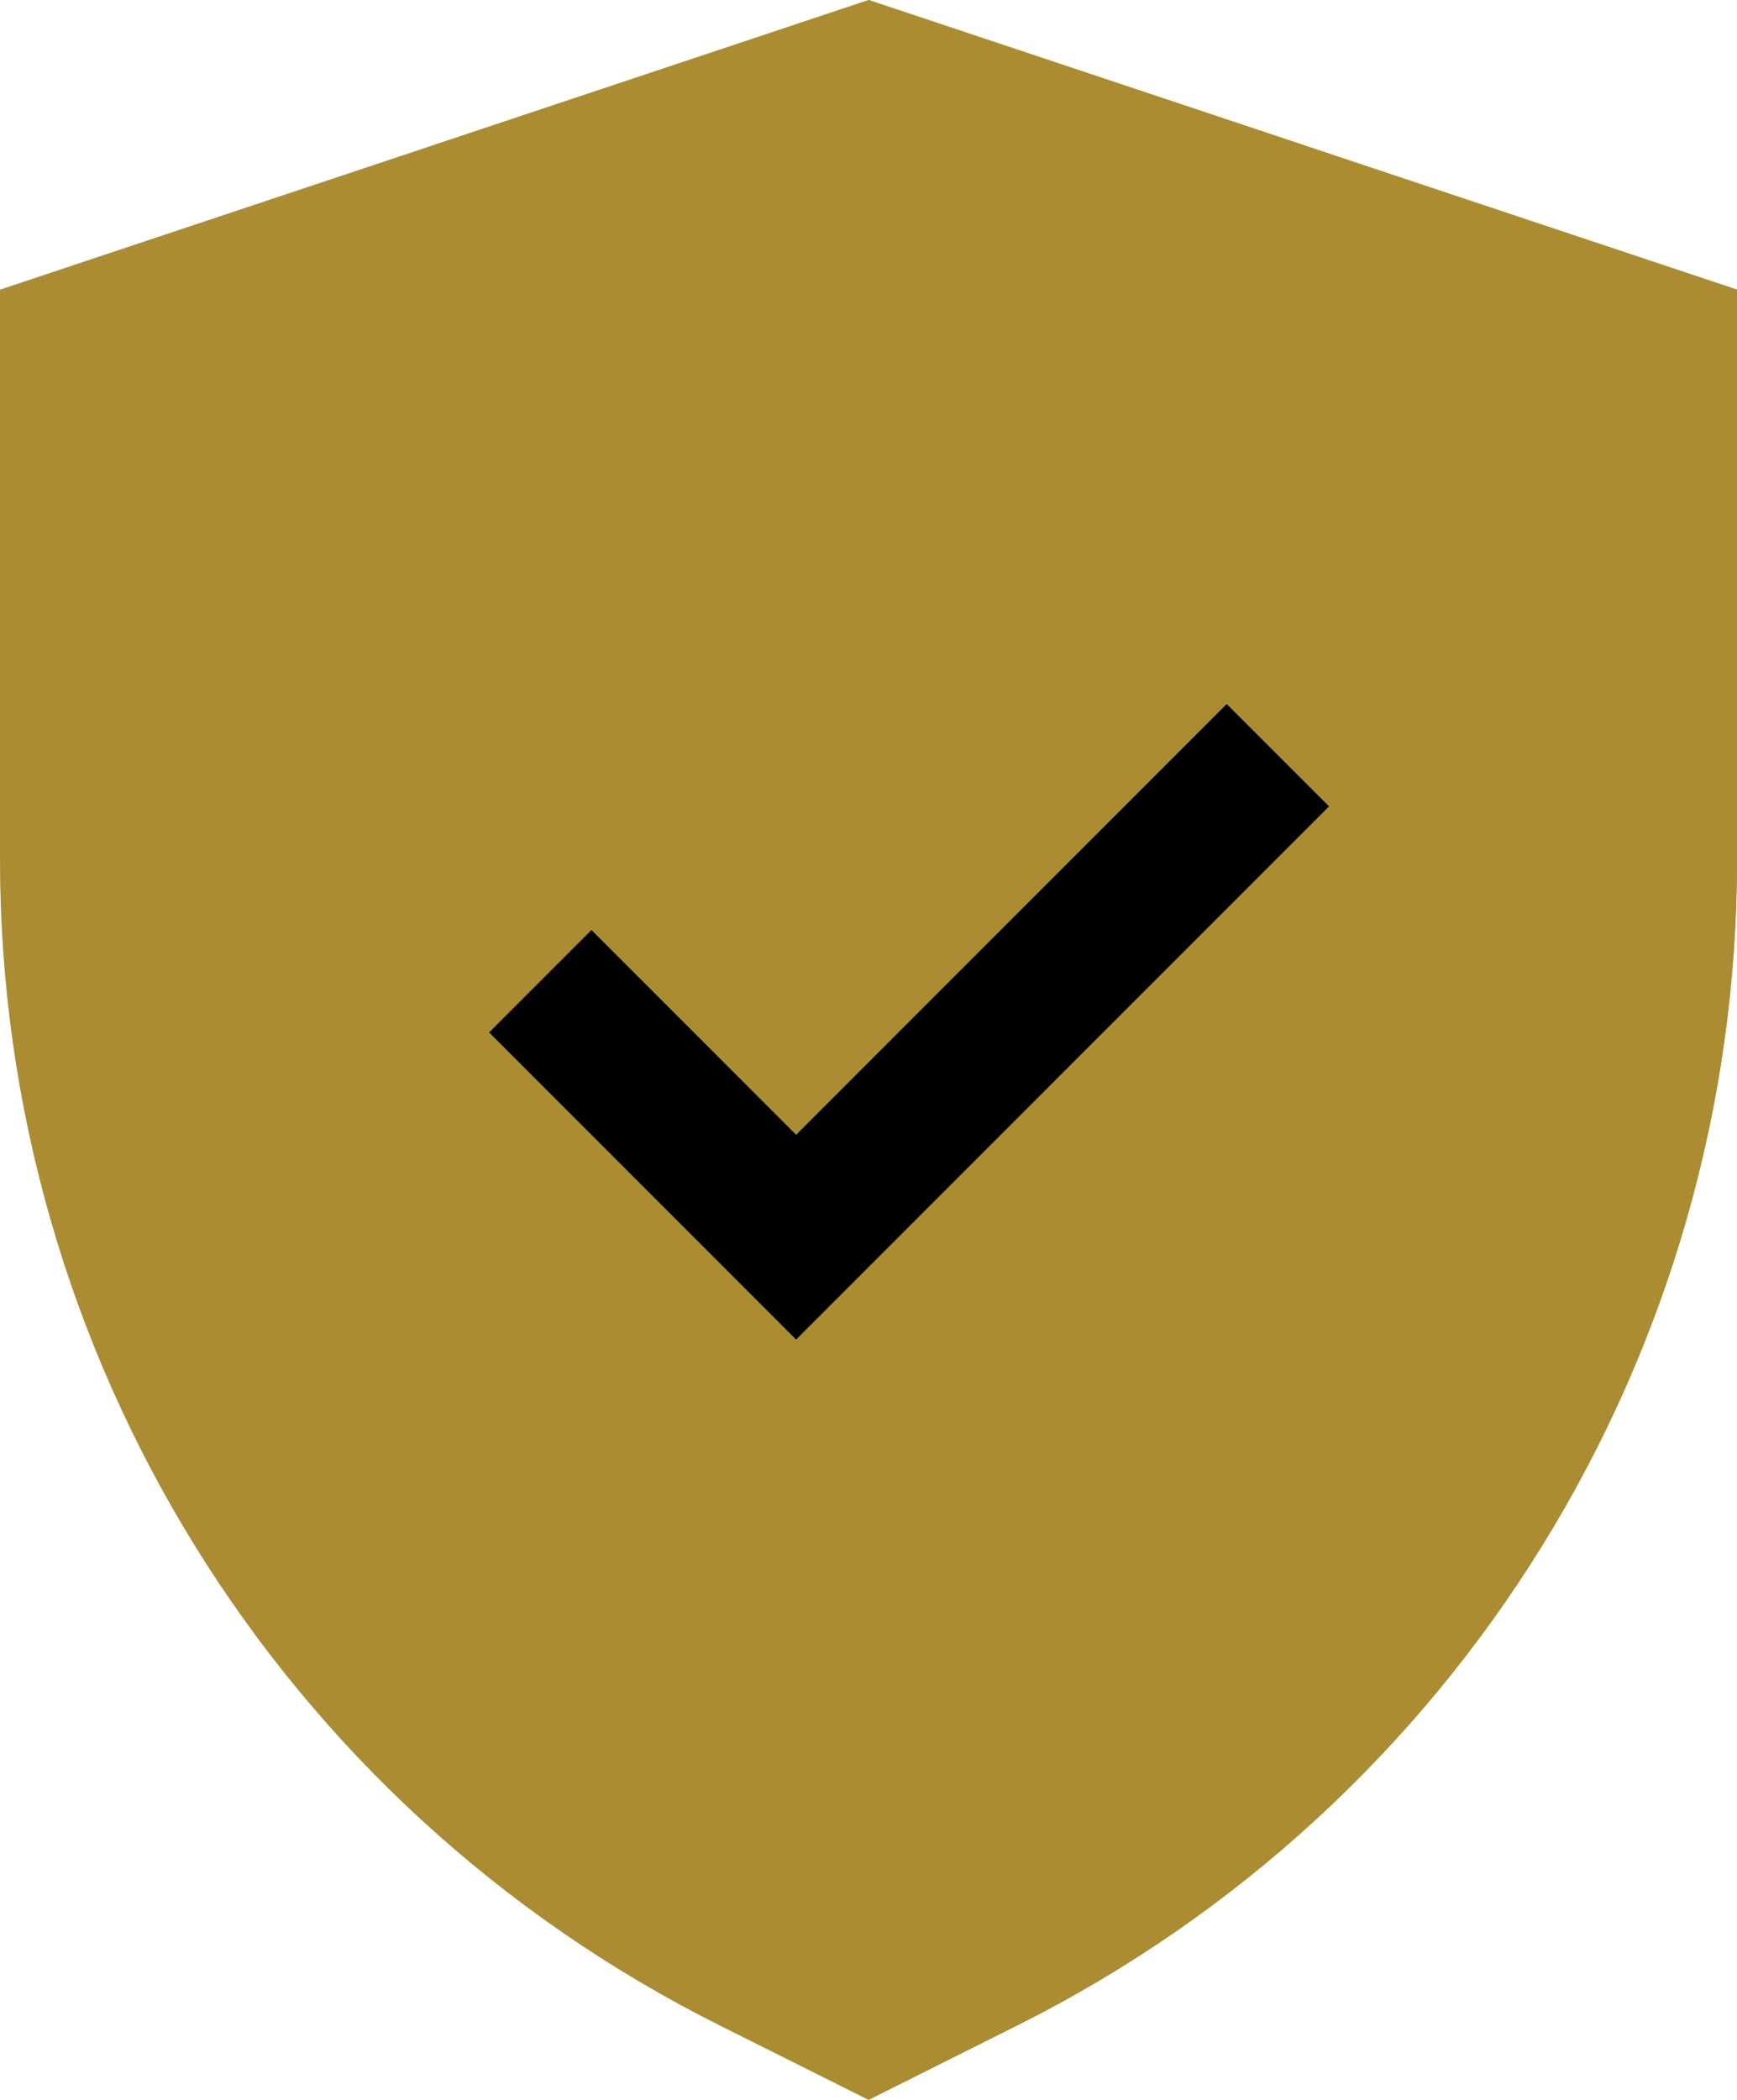
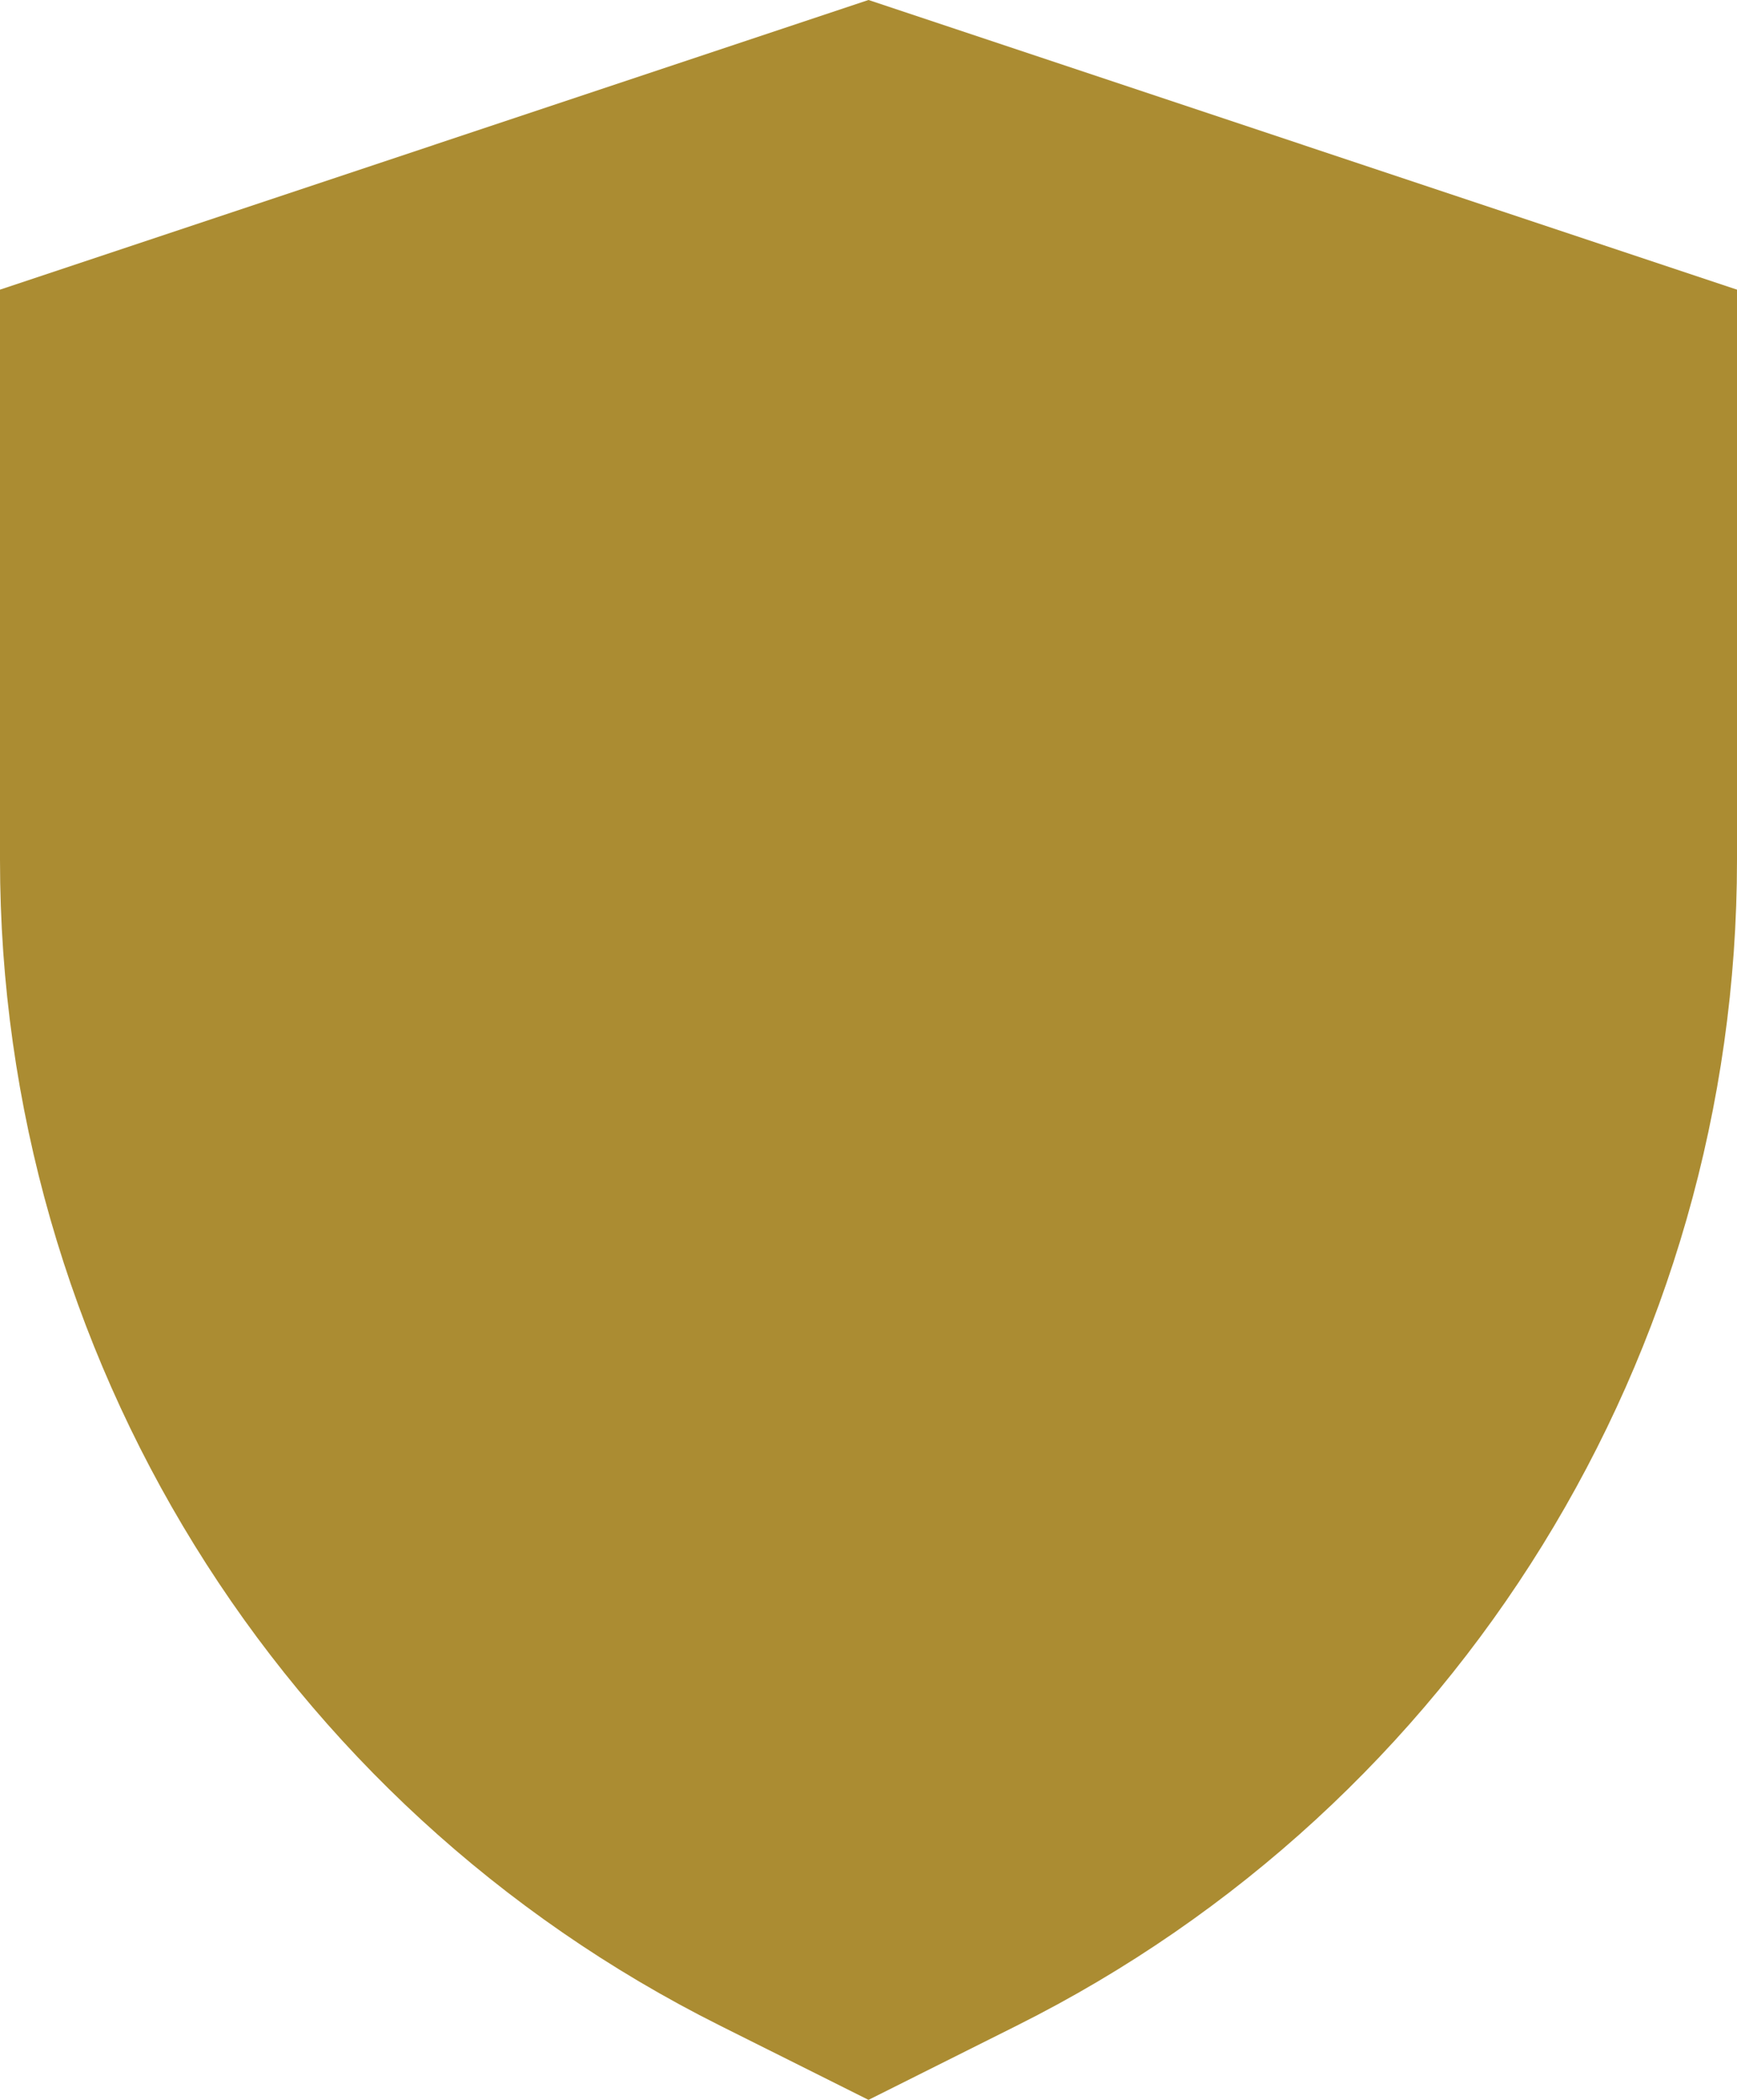
<svg xmlns="http://www.w3.org/2000/svg" fill="#000000" height="58" preserveAspectRatio="xMidYMid meet" version="1" viewBox="8.0 3.0 48.0 58.0" width="48" zoomAndPan="magnify">
  <g>
    <g id="change1_1">
      <path d="M 32 3 L 8 11 L 8 26.75 C 8 40.391 15.699 52.852 27.898 58.949 L 32 61 L 36.098 58.949 C 48.301 52.852 56 40.391 56 26.75 L 56 11 L 32 3" fill="#ab8c32" />
    </g>
    <g id="change2_1">
-       <path d="M 32 3 L 32 61 L 36.098 58.949 C 48.301 52.852 56 40.391 56 26.75 L 56 11 L 32 3" fill="#ab8c32" />
-     </g>
+       </g>
    <g id="change3_1">
-       <path d="M 32 9.32 L 14 15.32 L 14 26.75 C 14 38.191 20.352 48.469 30.582 53.582 L 32 54.289 L 33.418 53.582 C 43.652 48.469 50 38.191 50 26.75 L 50 15.32 L 32 9.32" fill="#ab8c32" />
-     </g>
+       </g>
    <g id="change1_2">
      <path d="M 32 9.32 L 32 54.289 L 33.418 53.582 C 43.652 48.469 50 38.191 50 26.75 L 50 15.32 L 32 9.32" fill="#ab8c32" />
    </g>
    <g id="change4_1">
-       <path d="M 44.727 25.273 L 41.898 22.445 L 30 34.344 L 24.344 28.688 L 21.516 31.516 L 30 40 L 44.727 25.273" fill="#000000" />
-     </g>
+       </g>
  </g>
</svg>